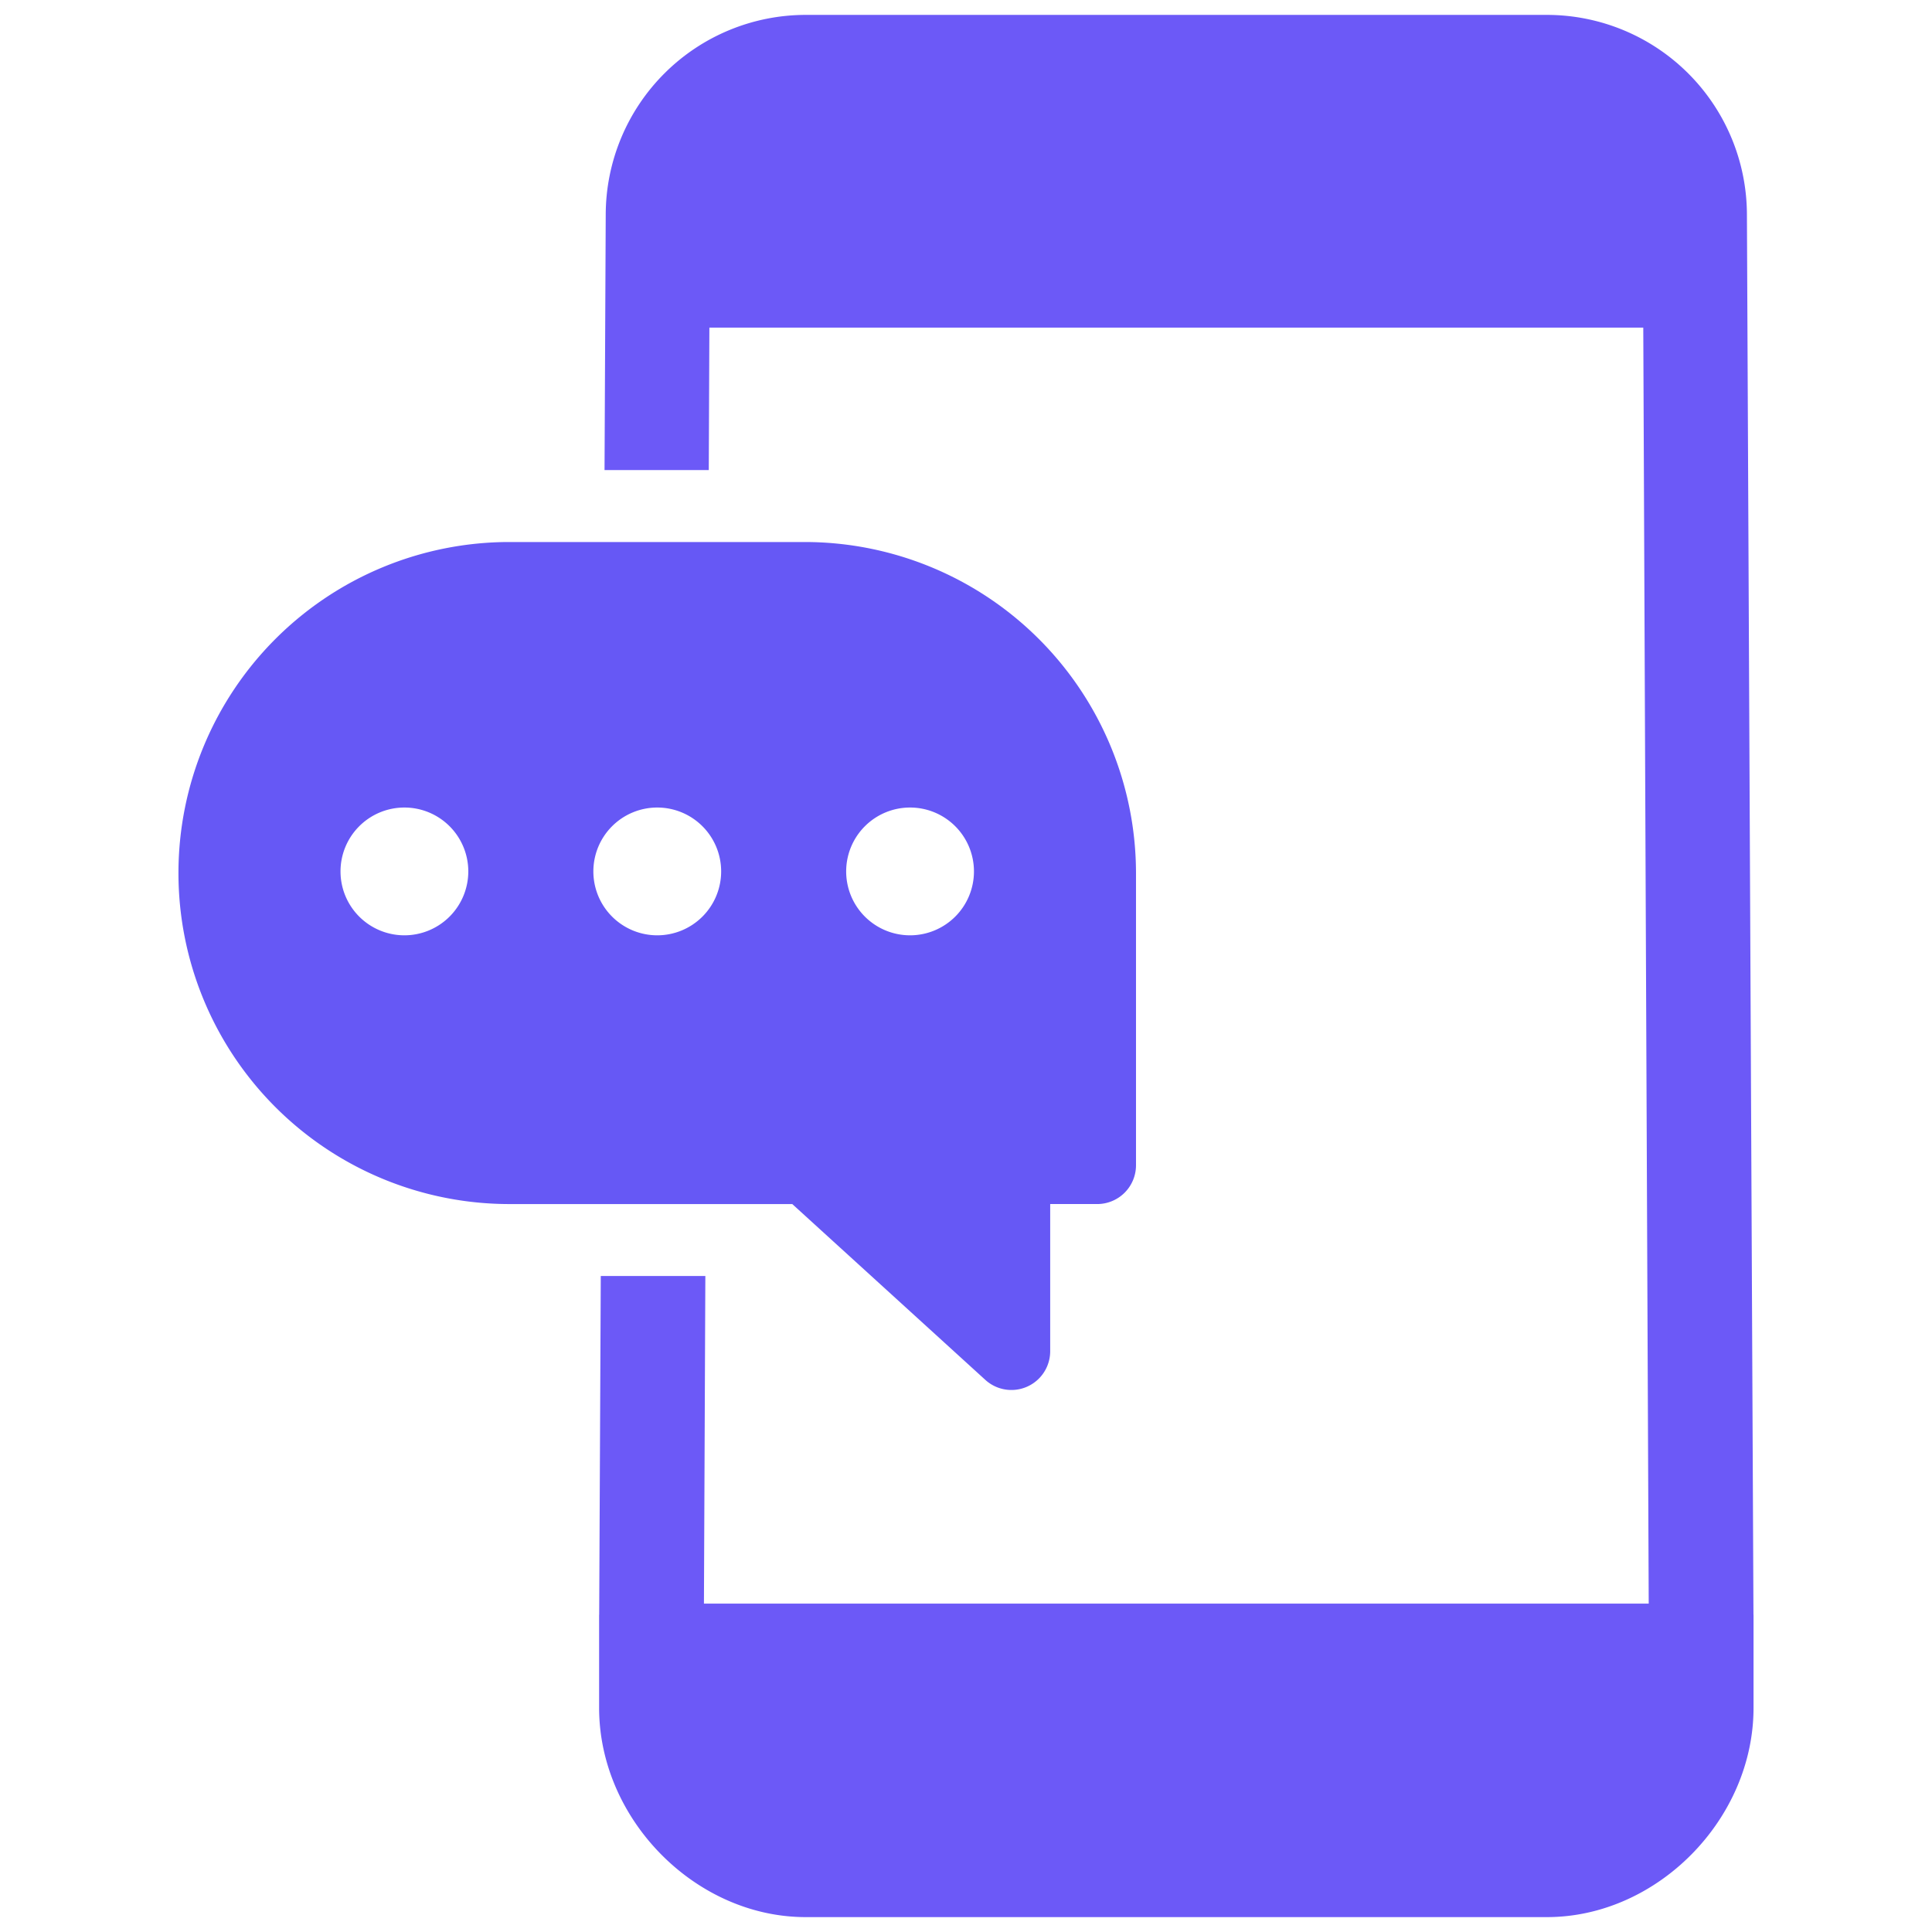
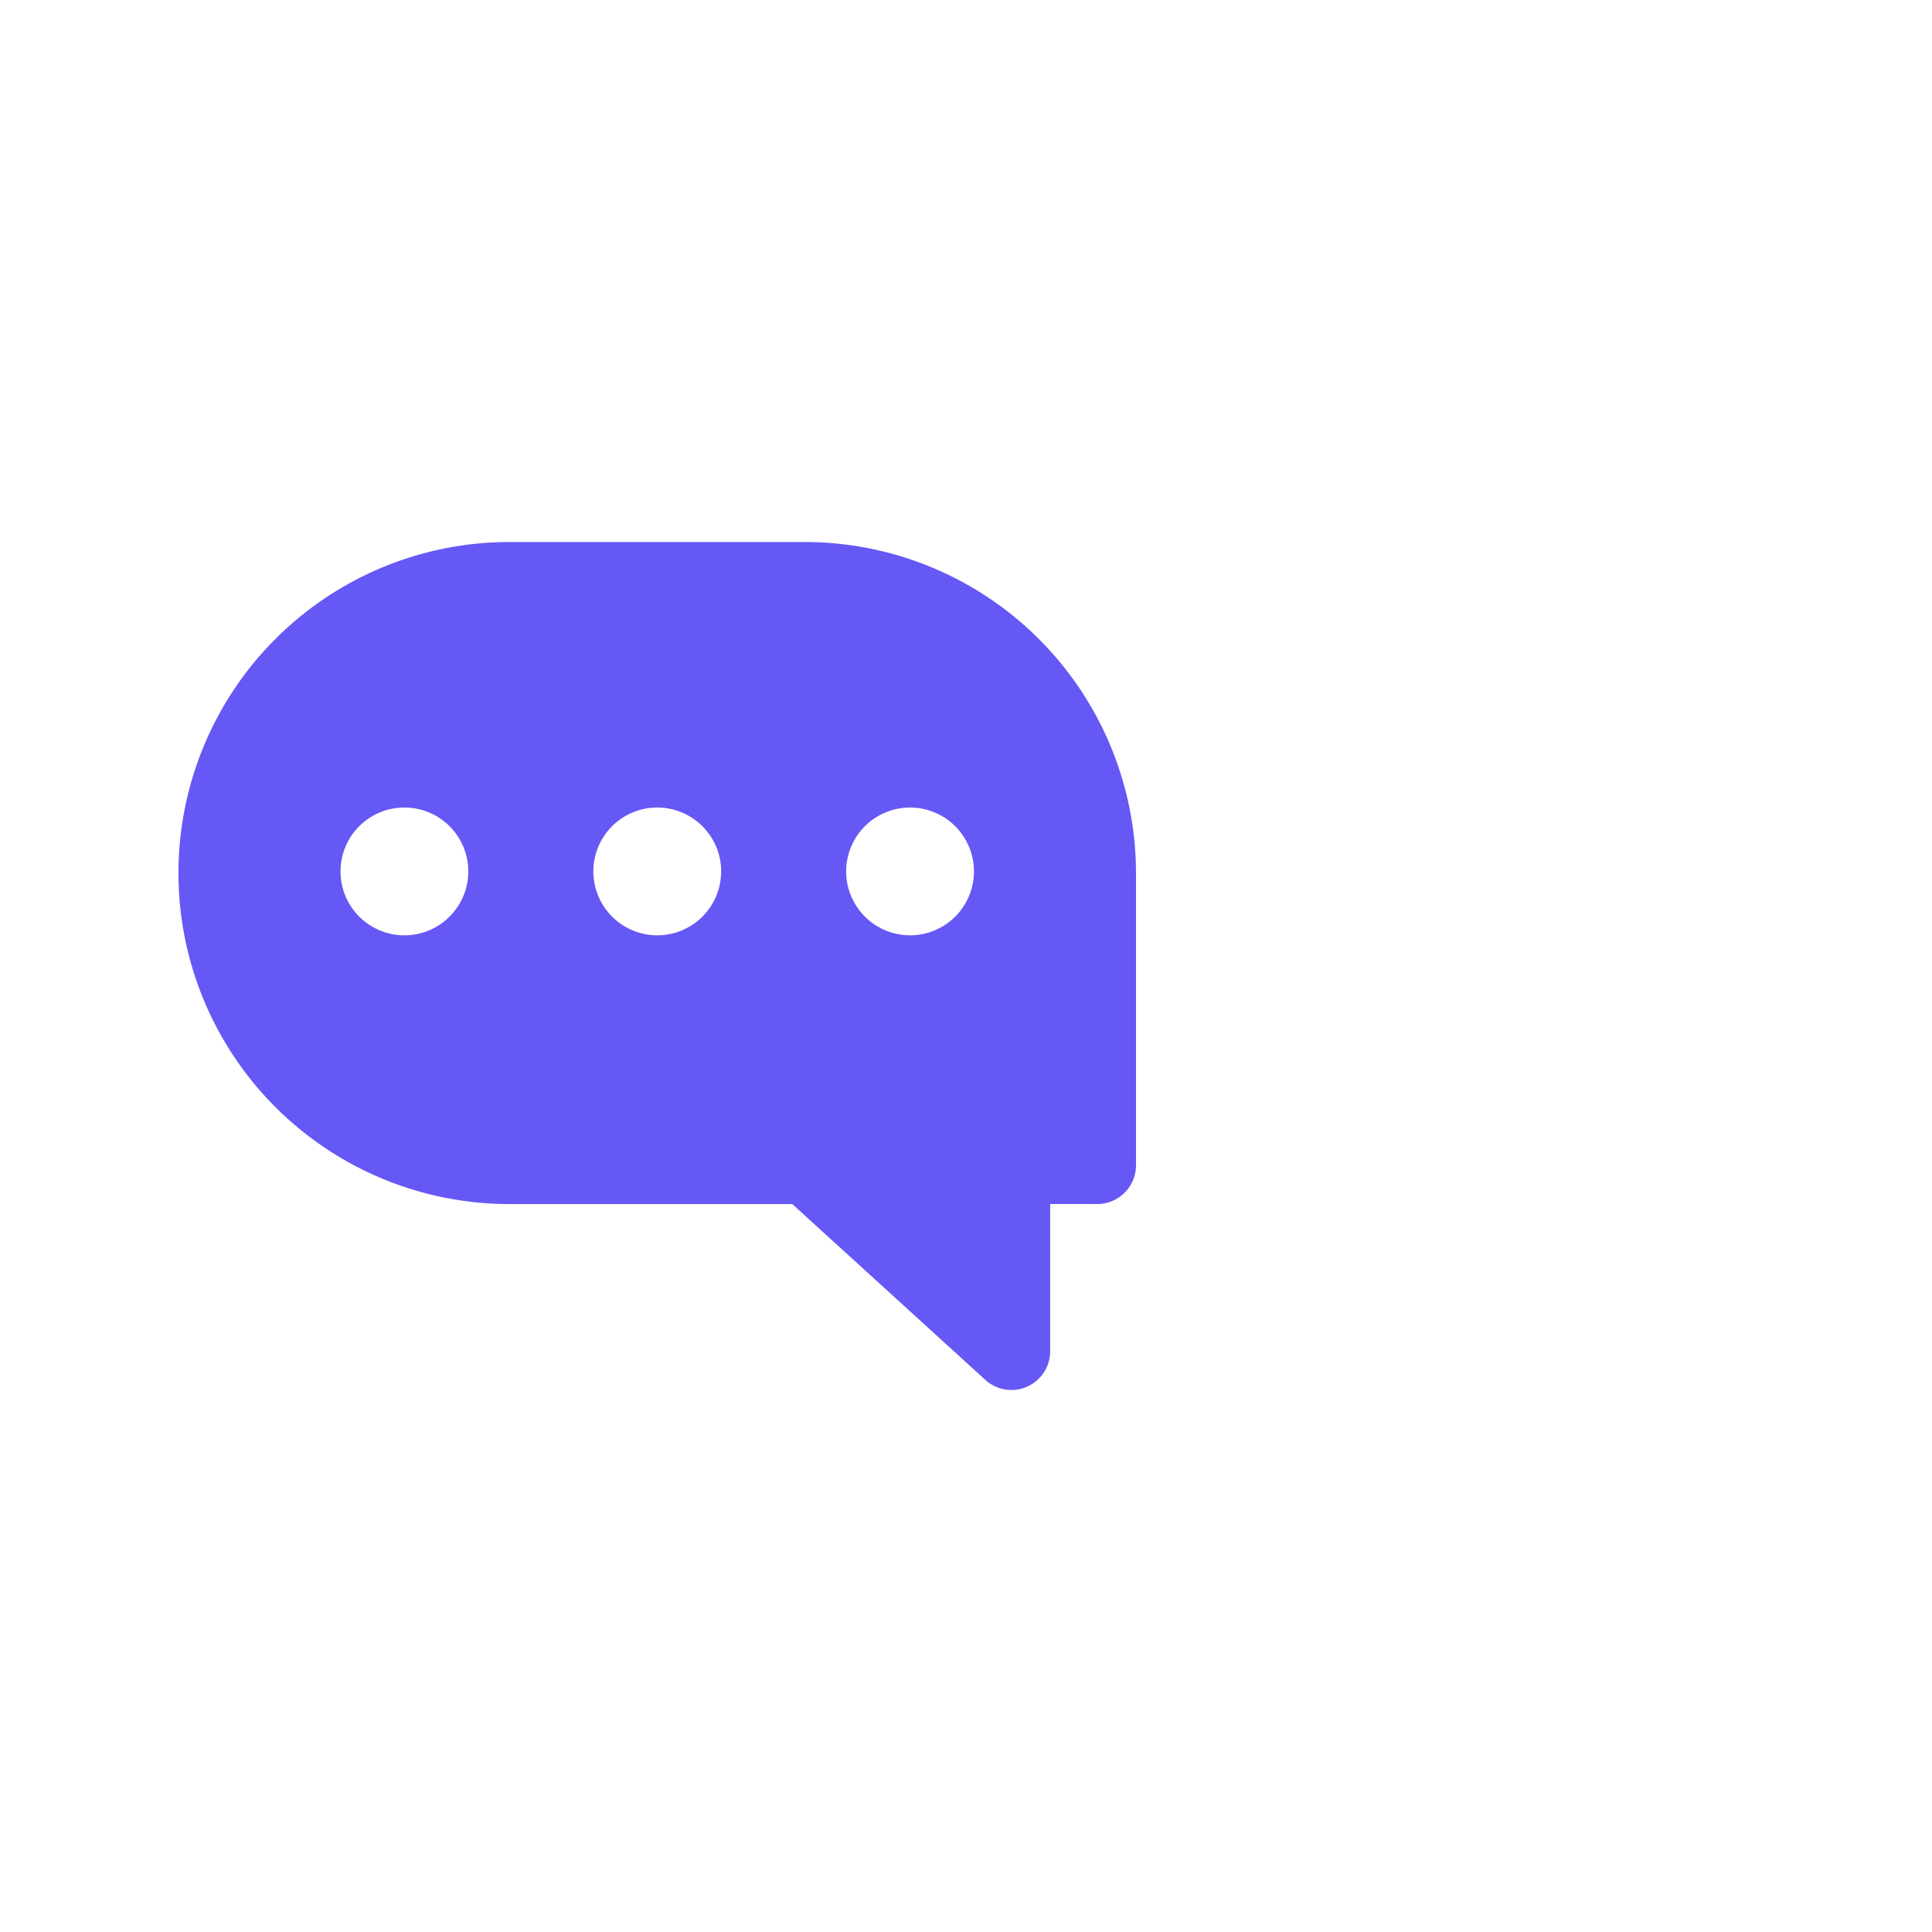
<svg xmlns="http://www.w3.org/2000/svg" id="Layer_1" data-name="Layer 1" viewBox="0 0 128 128">
  <defs>
    <style>.cls-1{fill:#1d75b8;}.cls-2{fill:#2d3e50;}</style>
  </defs>
  <title>a</title>
  <path class="cls-1" d="M53.332,35.91H33.754a21.931,21.931,0,0,0,0,43.862H52.49l12.792,11.65a2.568,2.568,0,0,0,4.296-1.898V79.771h3.118A2.57,2.57,0,0,0,75.263,77.204V57.84A21.955,21.955,0,0,0,53.332,35.91Zm-26.539,26.057a4.233,4.233,0,1,1,4.233-4.233A4.235,4.235,0,0,1,26.793,61.967Zm16.749,0a4.233,4.233,0,1,1,4.236-4.233A4.233,4.233,0,0,1,43.541,61.967Zm16.752,0a4.233,4.233,0,1,1,4.233-4.233A4.233,4.233,0,0,1,60.293,61.967Z" id="id_106" style="fill: rgb(102, 88, 245);" />
-   <path class="cls-2" d="M116.171,106.928l-.433-92.697A13.257,13.257,0,0,0,102.494.987H53.375A13.257,13.257,0,0,0,40.131,14.231L40.052,31.143h6.906l.04-9.439h61.873l.361,84.541H46.638l.093-21.707H39.803l-.105,22.389c0,.039-.005.077-.005.116v6.107c0,7.395,6.39,13.863,13.682,13.863h49.119c7.292,0,13.682-6.468,13.682-13.863v-6.107C116.177,107.005,116.171,106.966,116.171,106.928Z" id="id_107" style="fill: rgb(108, 89, 247);" />
</svg>